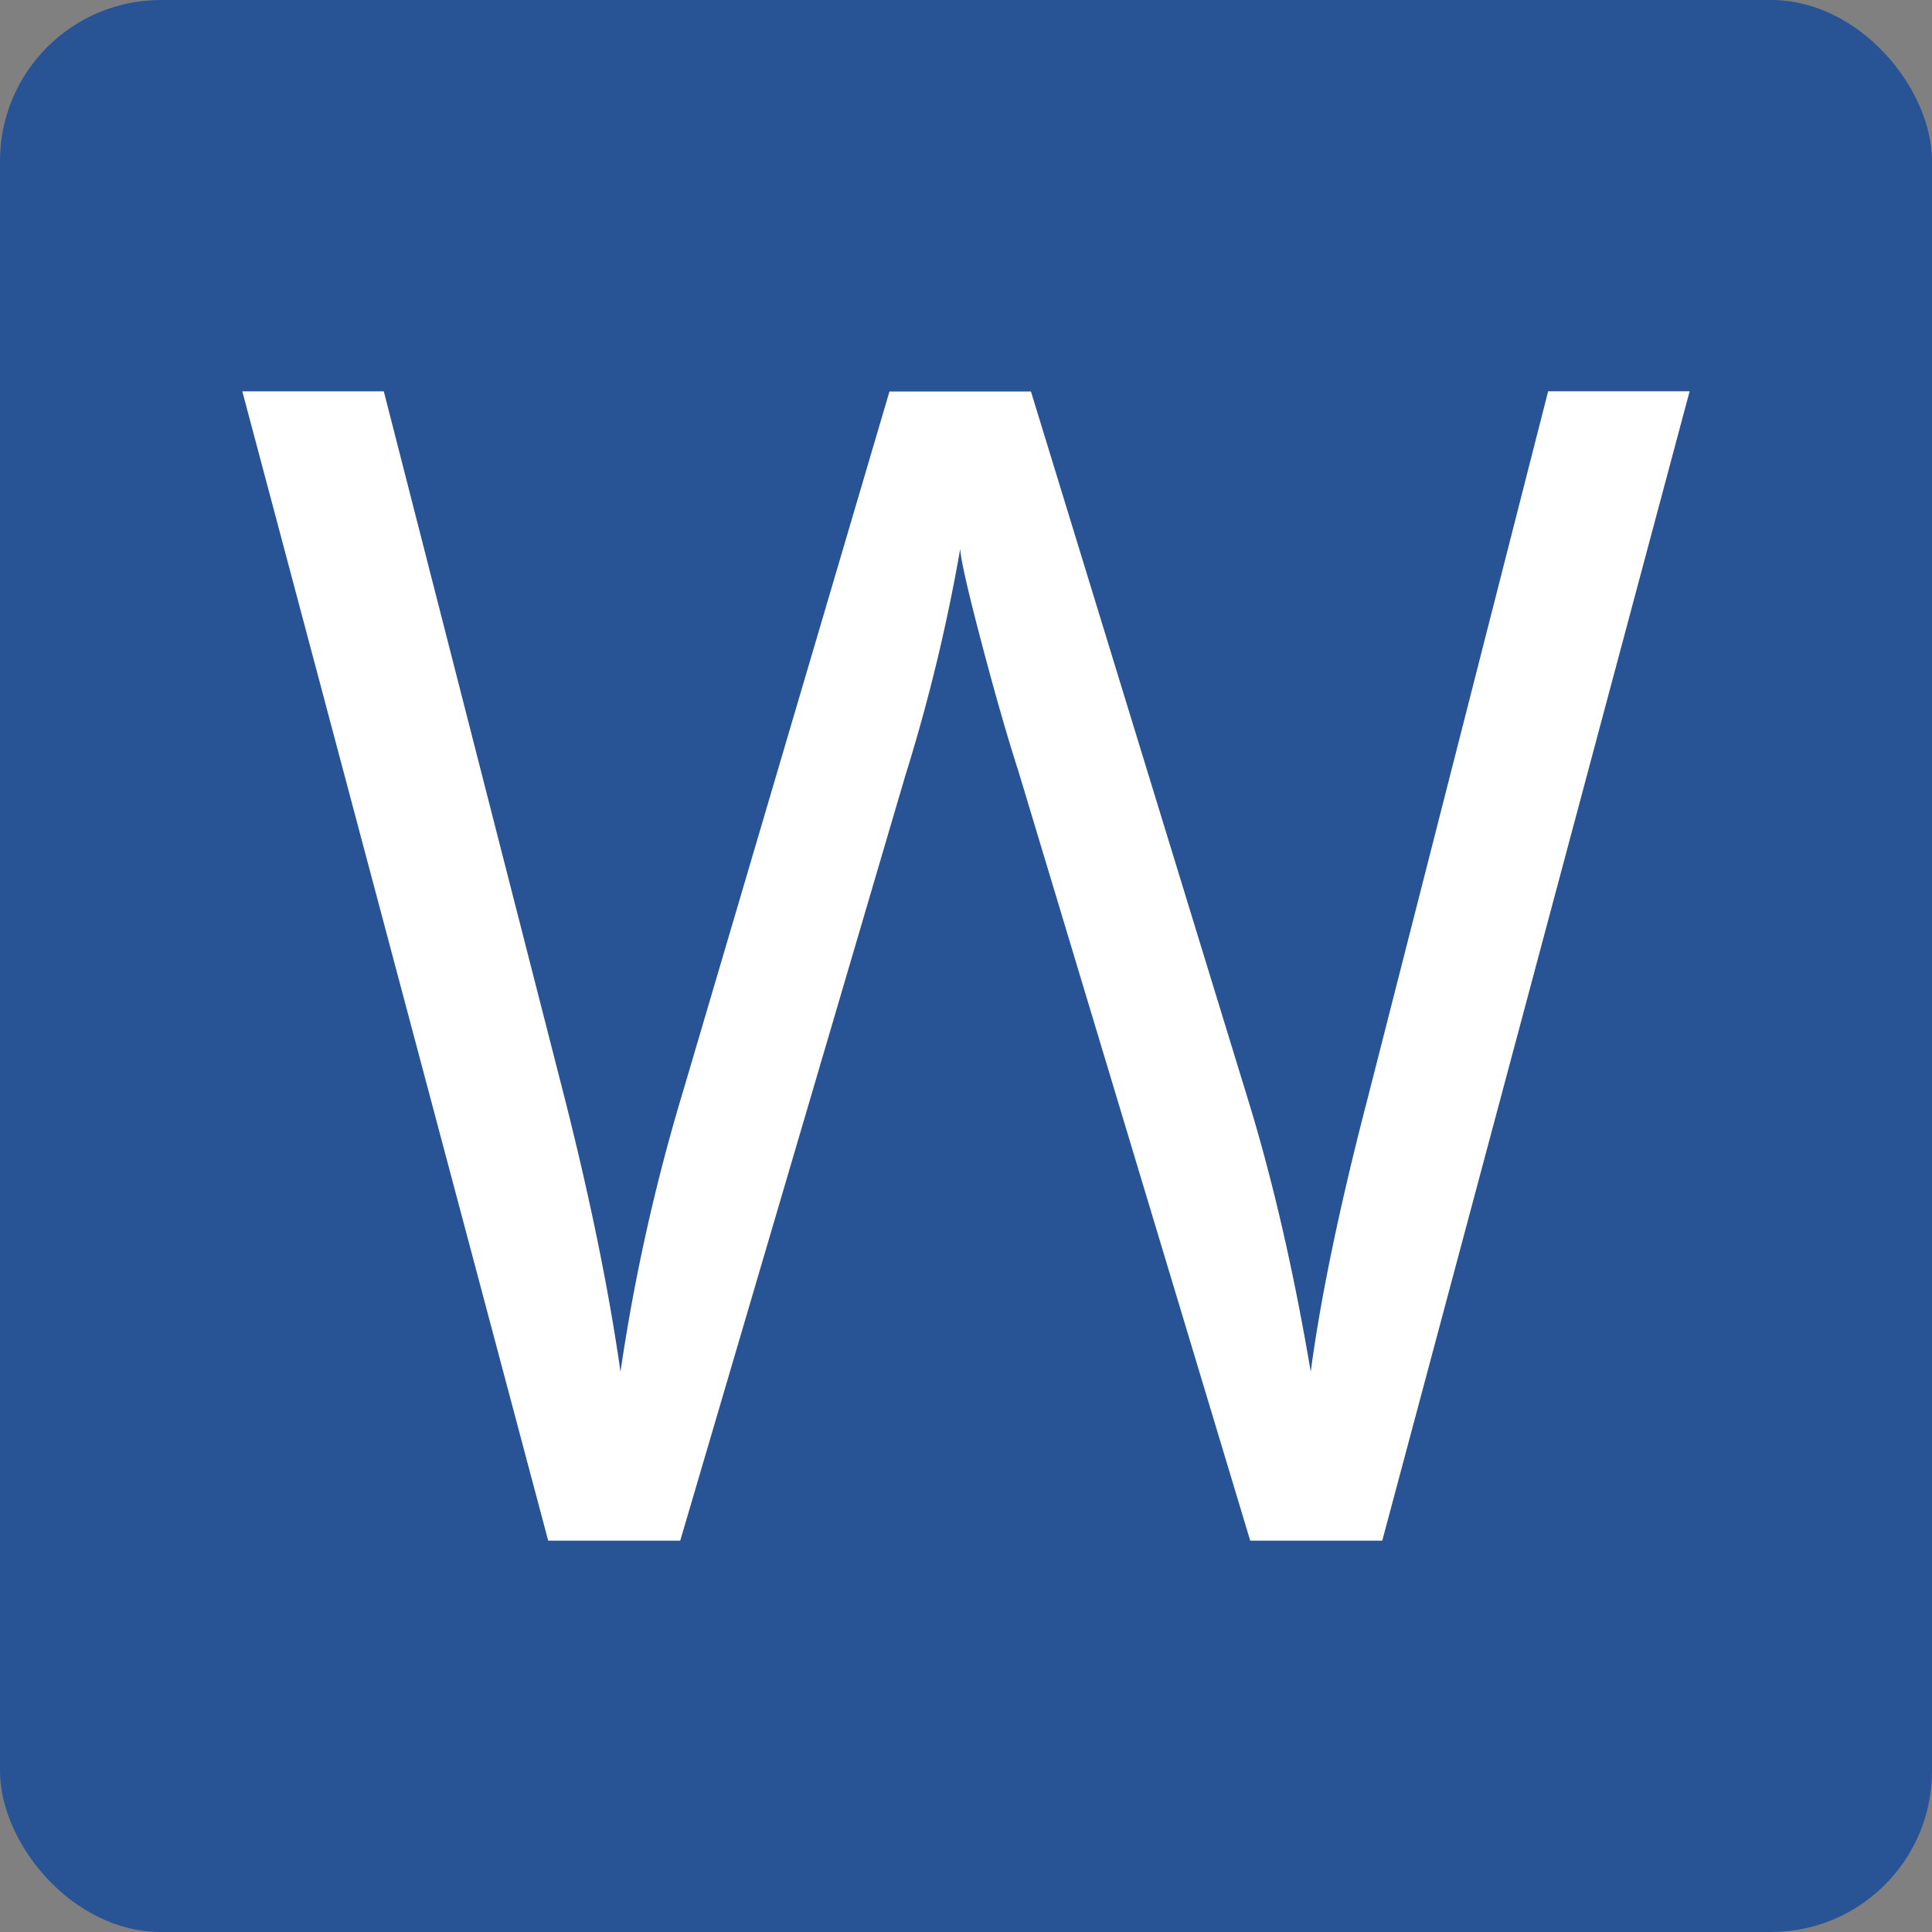
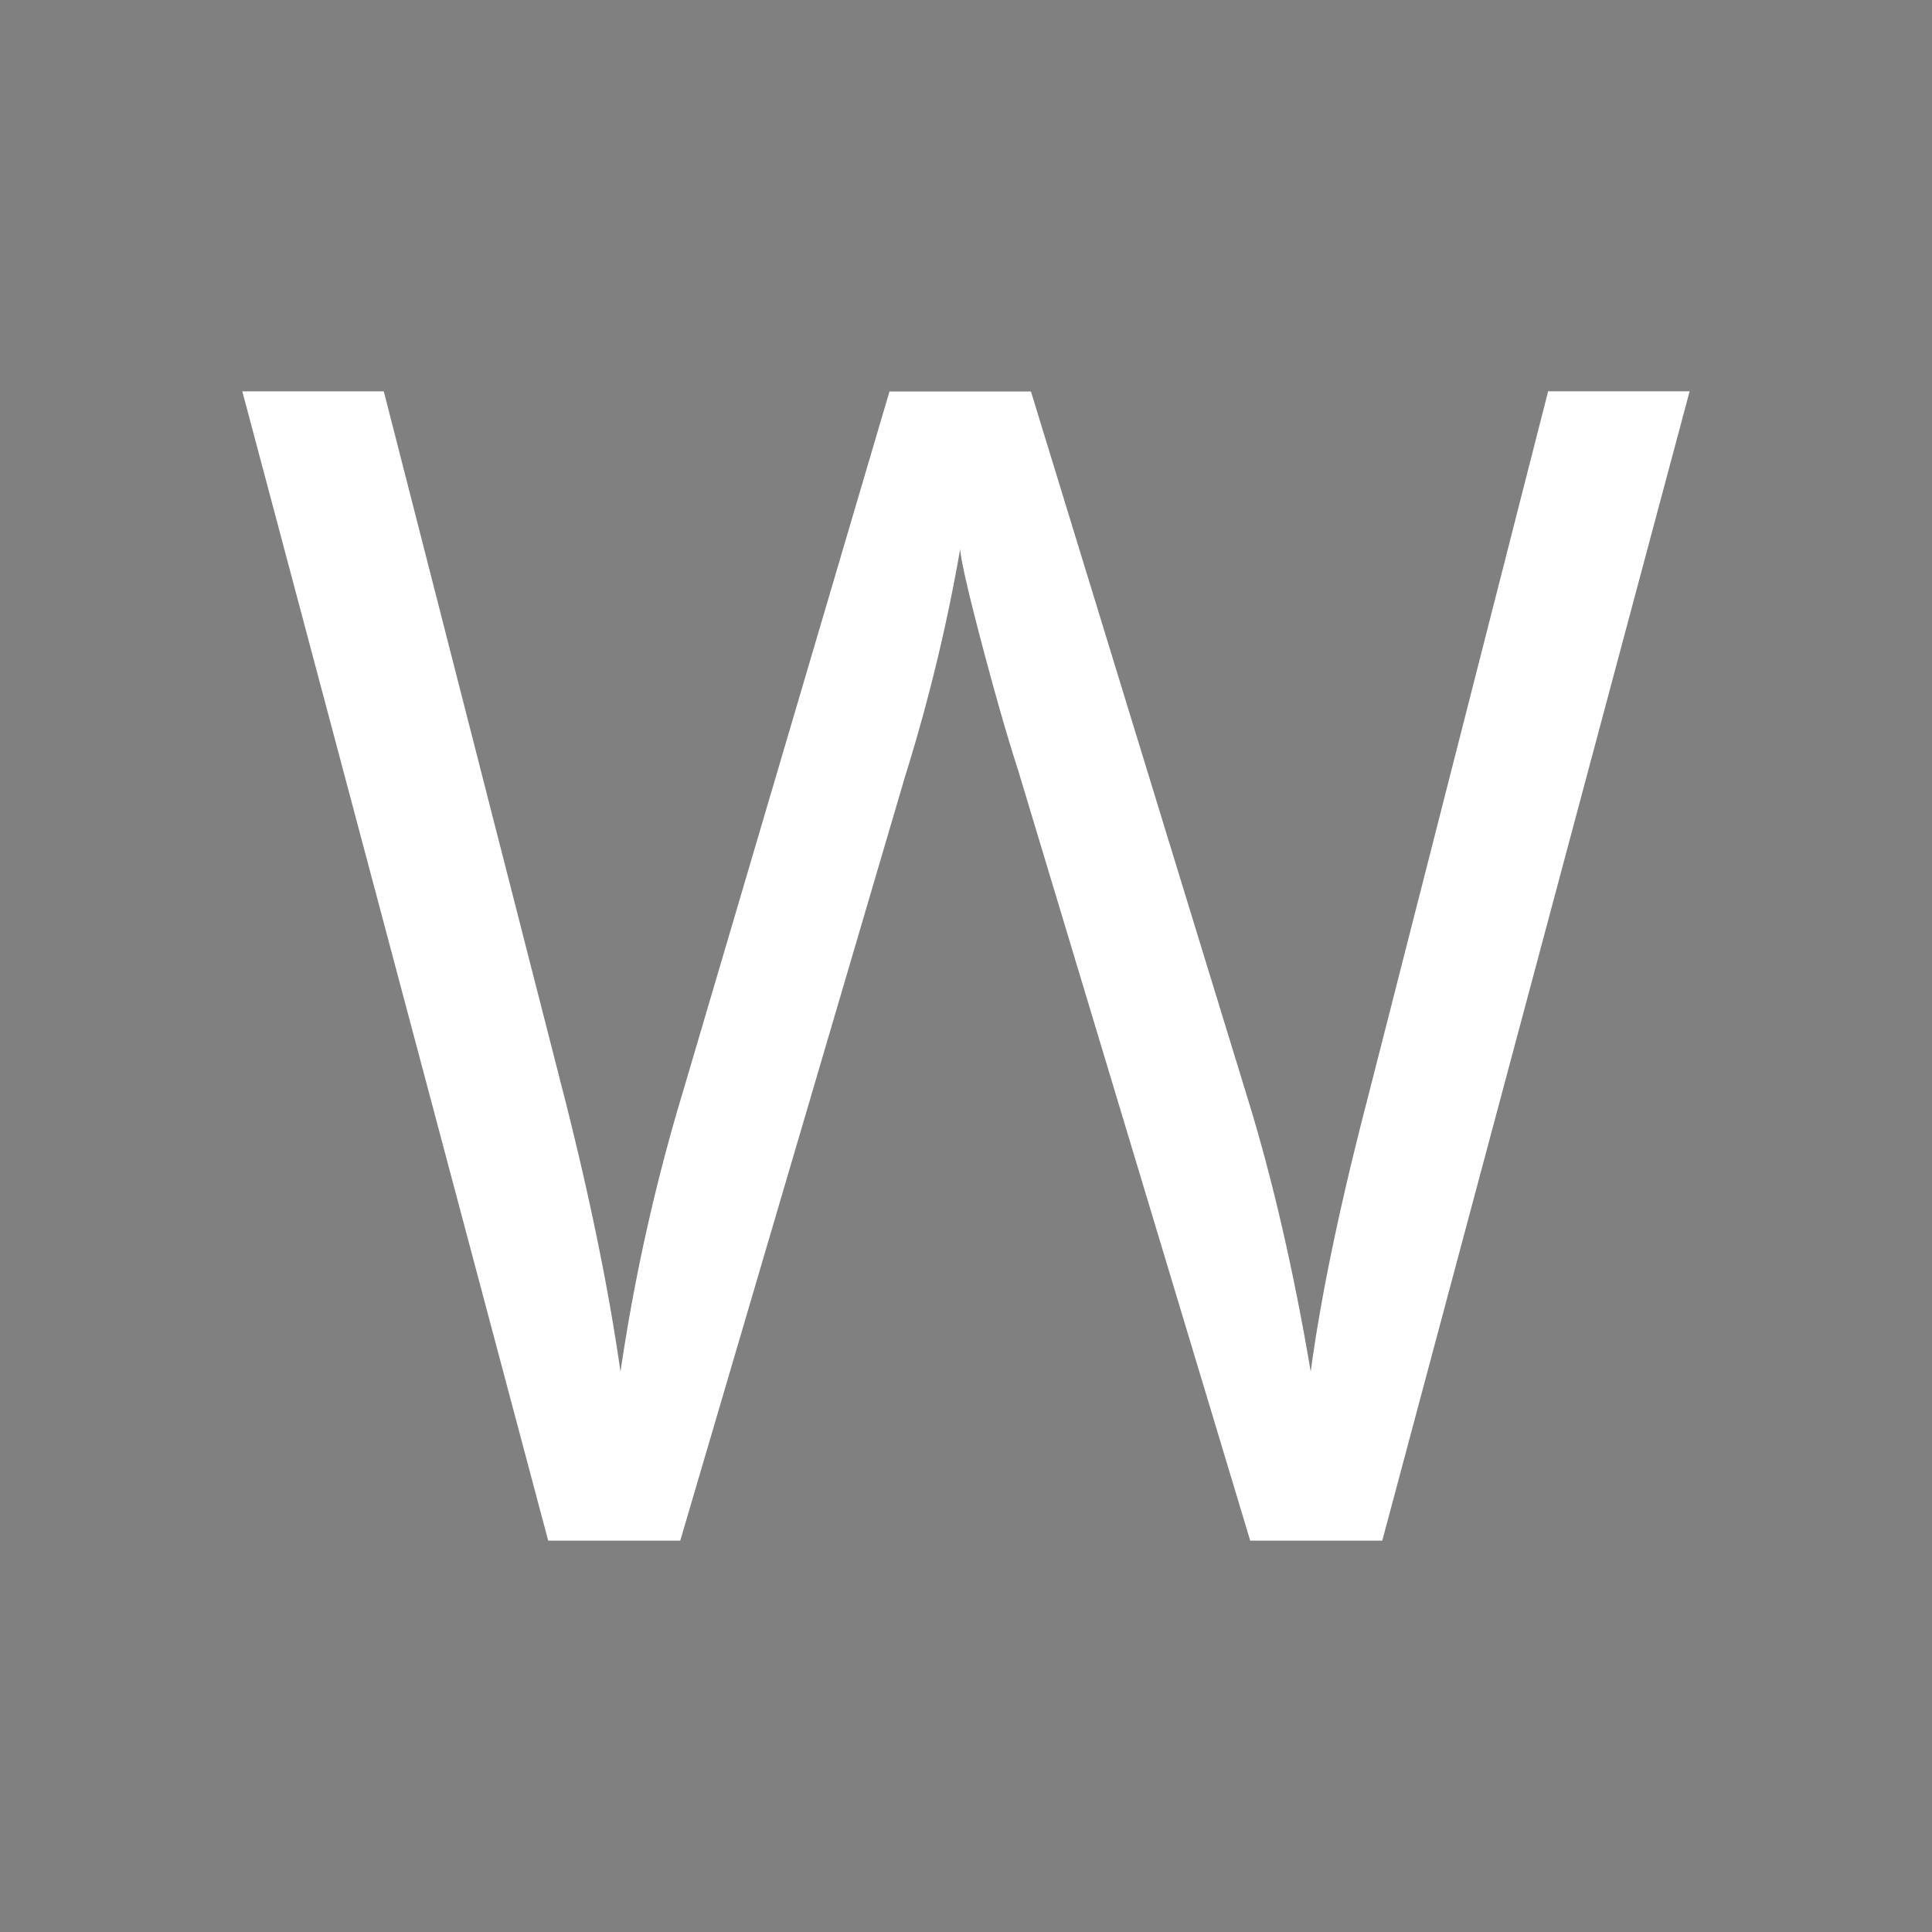
<svg xmlns="http://www.w3.org/2000/svg" viewBox="0 0 600 600">
  <rect x="0" y="0" width="600" height="600" fill="#808080" stroke="none" />
  <defs>
    <style>.cls-1{fill:#285395;}.cls-2{fill:#fff;}</style>
  </defs>
  <title>アセット 4</title>
  <g id="レイヤー_2" data-name="レイヤー 2">
    <g id="レイヤー_1-2" data-name="レイヤー 1">
-       <rect class="cls-1" width="600" height="600" rx="50" />
      <path class="cls-2" d="M429.27,478.47h-41l-72-239q-5.13-15.87-11.48-40t-6.59-29a555.94,555.94,0,0,1-17.09,70.56L211.25,478.47h-41l-95-356.94h43.94L175.61,342q11.71,46.39,17.09,84a605.6,605.6,0,0,1,19.53-87.41l64-217h43.94l67.14,219Q399,378.38,407.06,426q4.63-34.67,17.57-84.48l56.16-220h43.94Z" />
    </g>
  </g>
</svg>